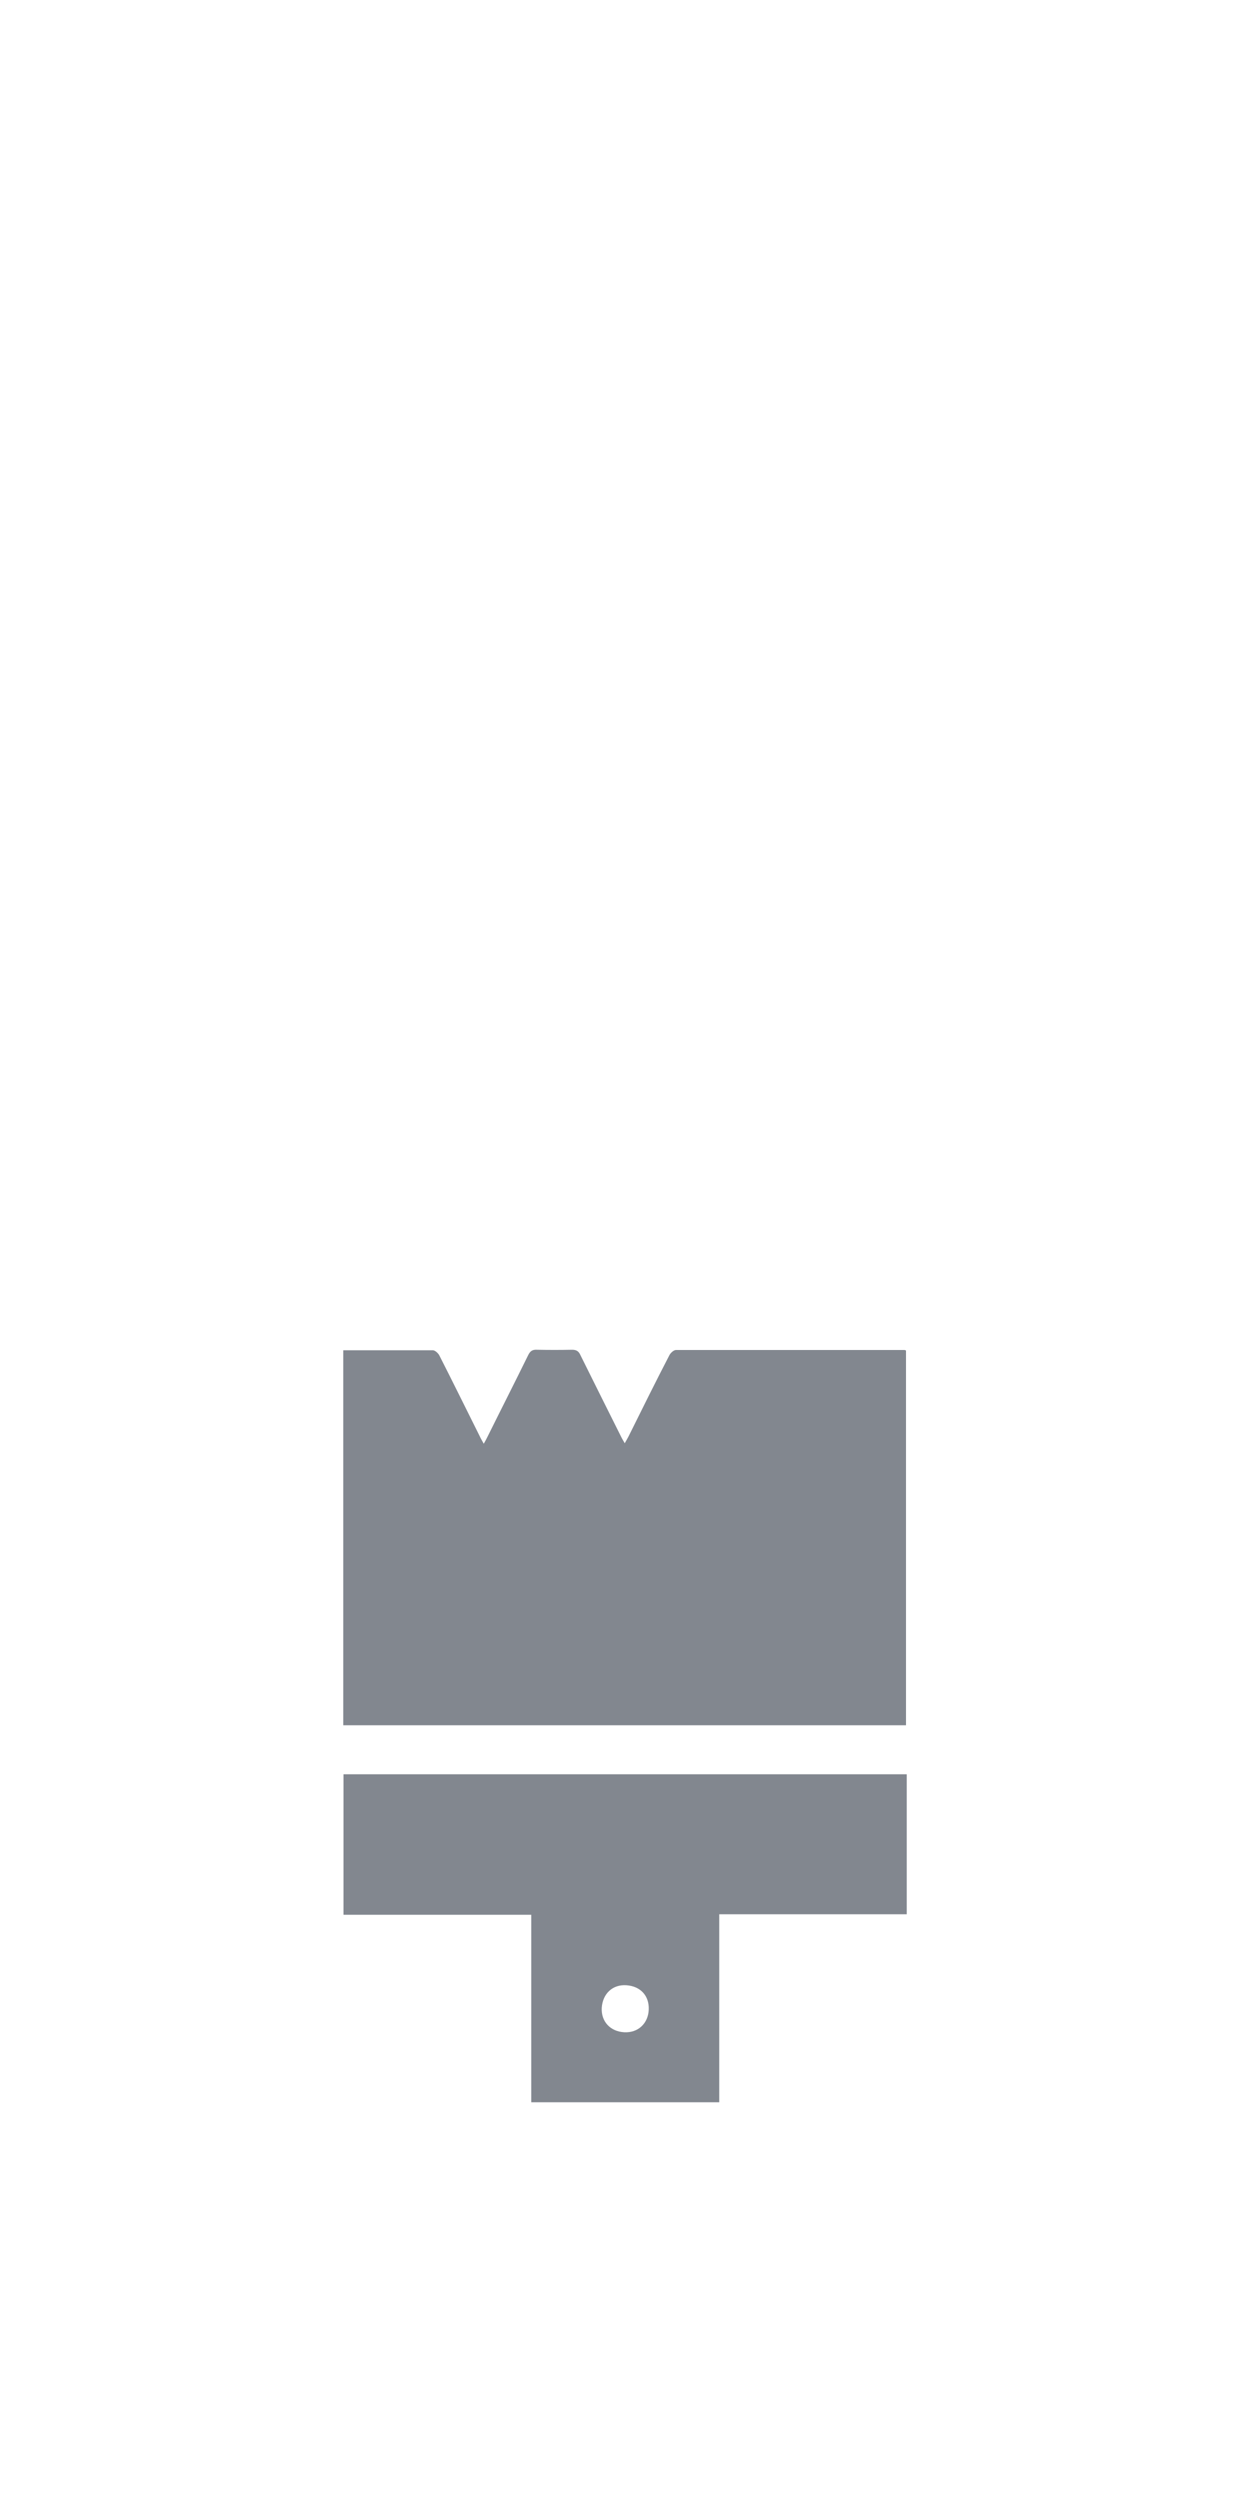
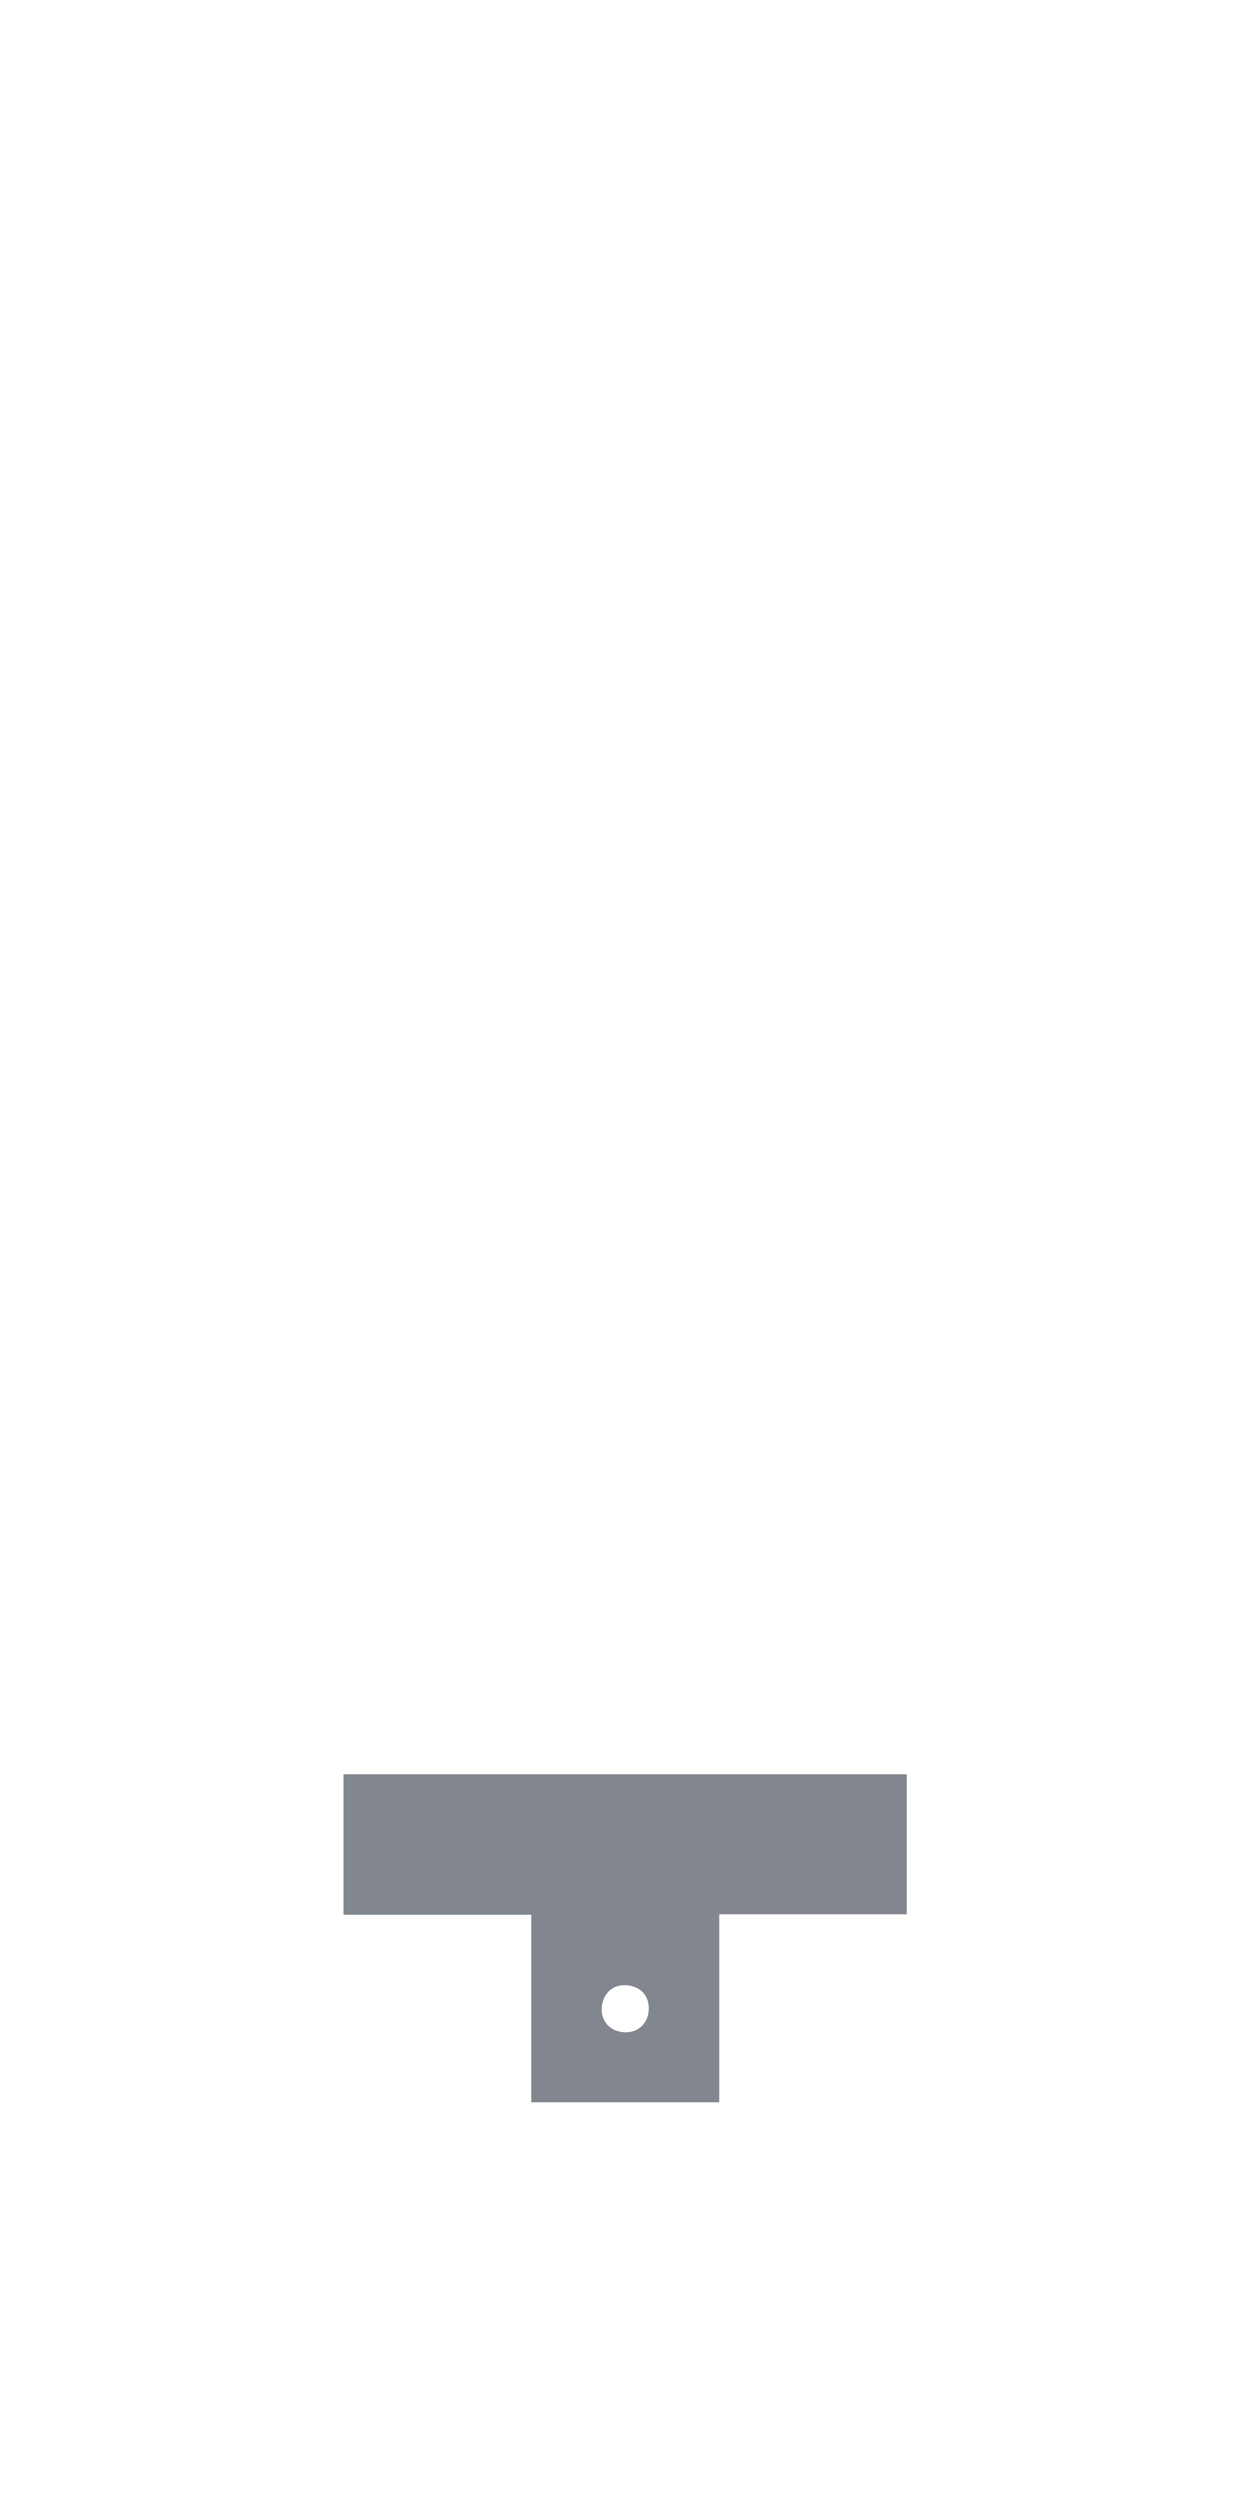
<svg xmlns="http://www.w3.org/2000/svg" id="Layer_1" data-name="Layer 1" viewBox="0 0 50 100">
  <defs>
    <style>
      .cls-1 {
        fill: #82878f;
        stroke-width: 0px;
      }
    </style>
  </defs>
-   <path class="cls-1" d="m13.73,54.01c1.21,0,2.39,0,3.58,0,.09,0,.21.11.26.2.55,1.08,1.08,2.16,1.62,3.24.04.09.09.17.16.3.07-.12.11-.2.15-.28.54-1.09,1.09-2.17,1.63-3.27.08-.16.17-.22.35-.21.47.01.93.01,1.4,0,.18,0,.27.06.34.22.55,1.11,1.1,2.21,1.65,3.31.03.06.07.12.12.21.06-.11.11-.19.15-.27.54-1.09,1.08-2.18,1.64-3.26.05-.09.17-.2.26-.2,3.04,0,6.09,0,9.13,0,.02,0,.03,0,.07.02v14.99H13.73v-15.01Z" />
  <path class="cls-1" d="m36.27,70.97v5.6h-7.5v7.52h-7.52v-7.5h-7.51v-5.62h22.53Zm-11.3,10.32c.55.03.96-.35.98-.91.02-.55-.33-.93-.89-.97-.55-.04-.95.33-.99.9-.03.55.34.95.9.98Z" />
</svg>